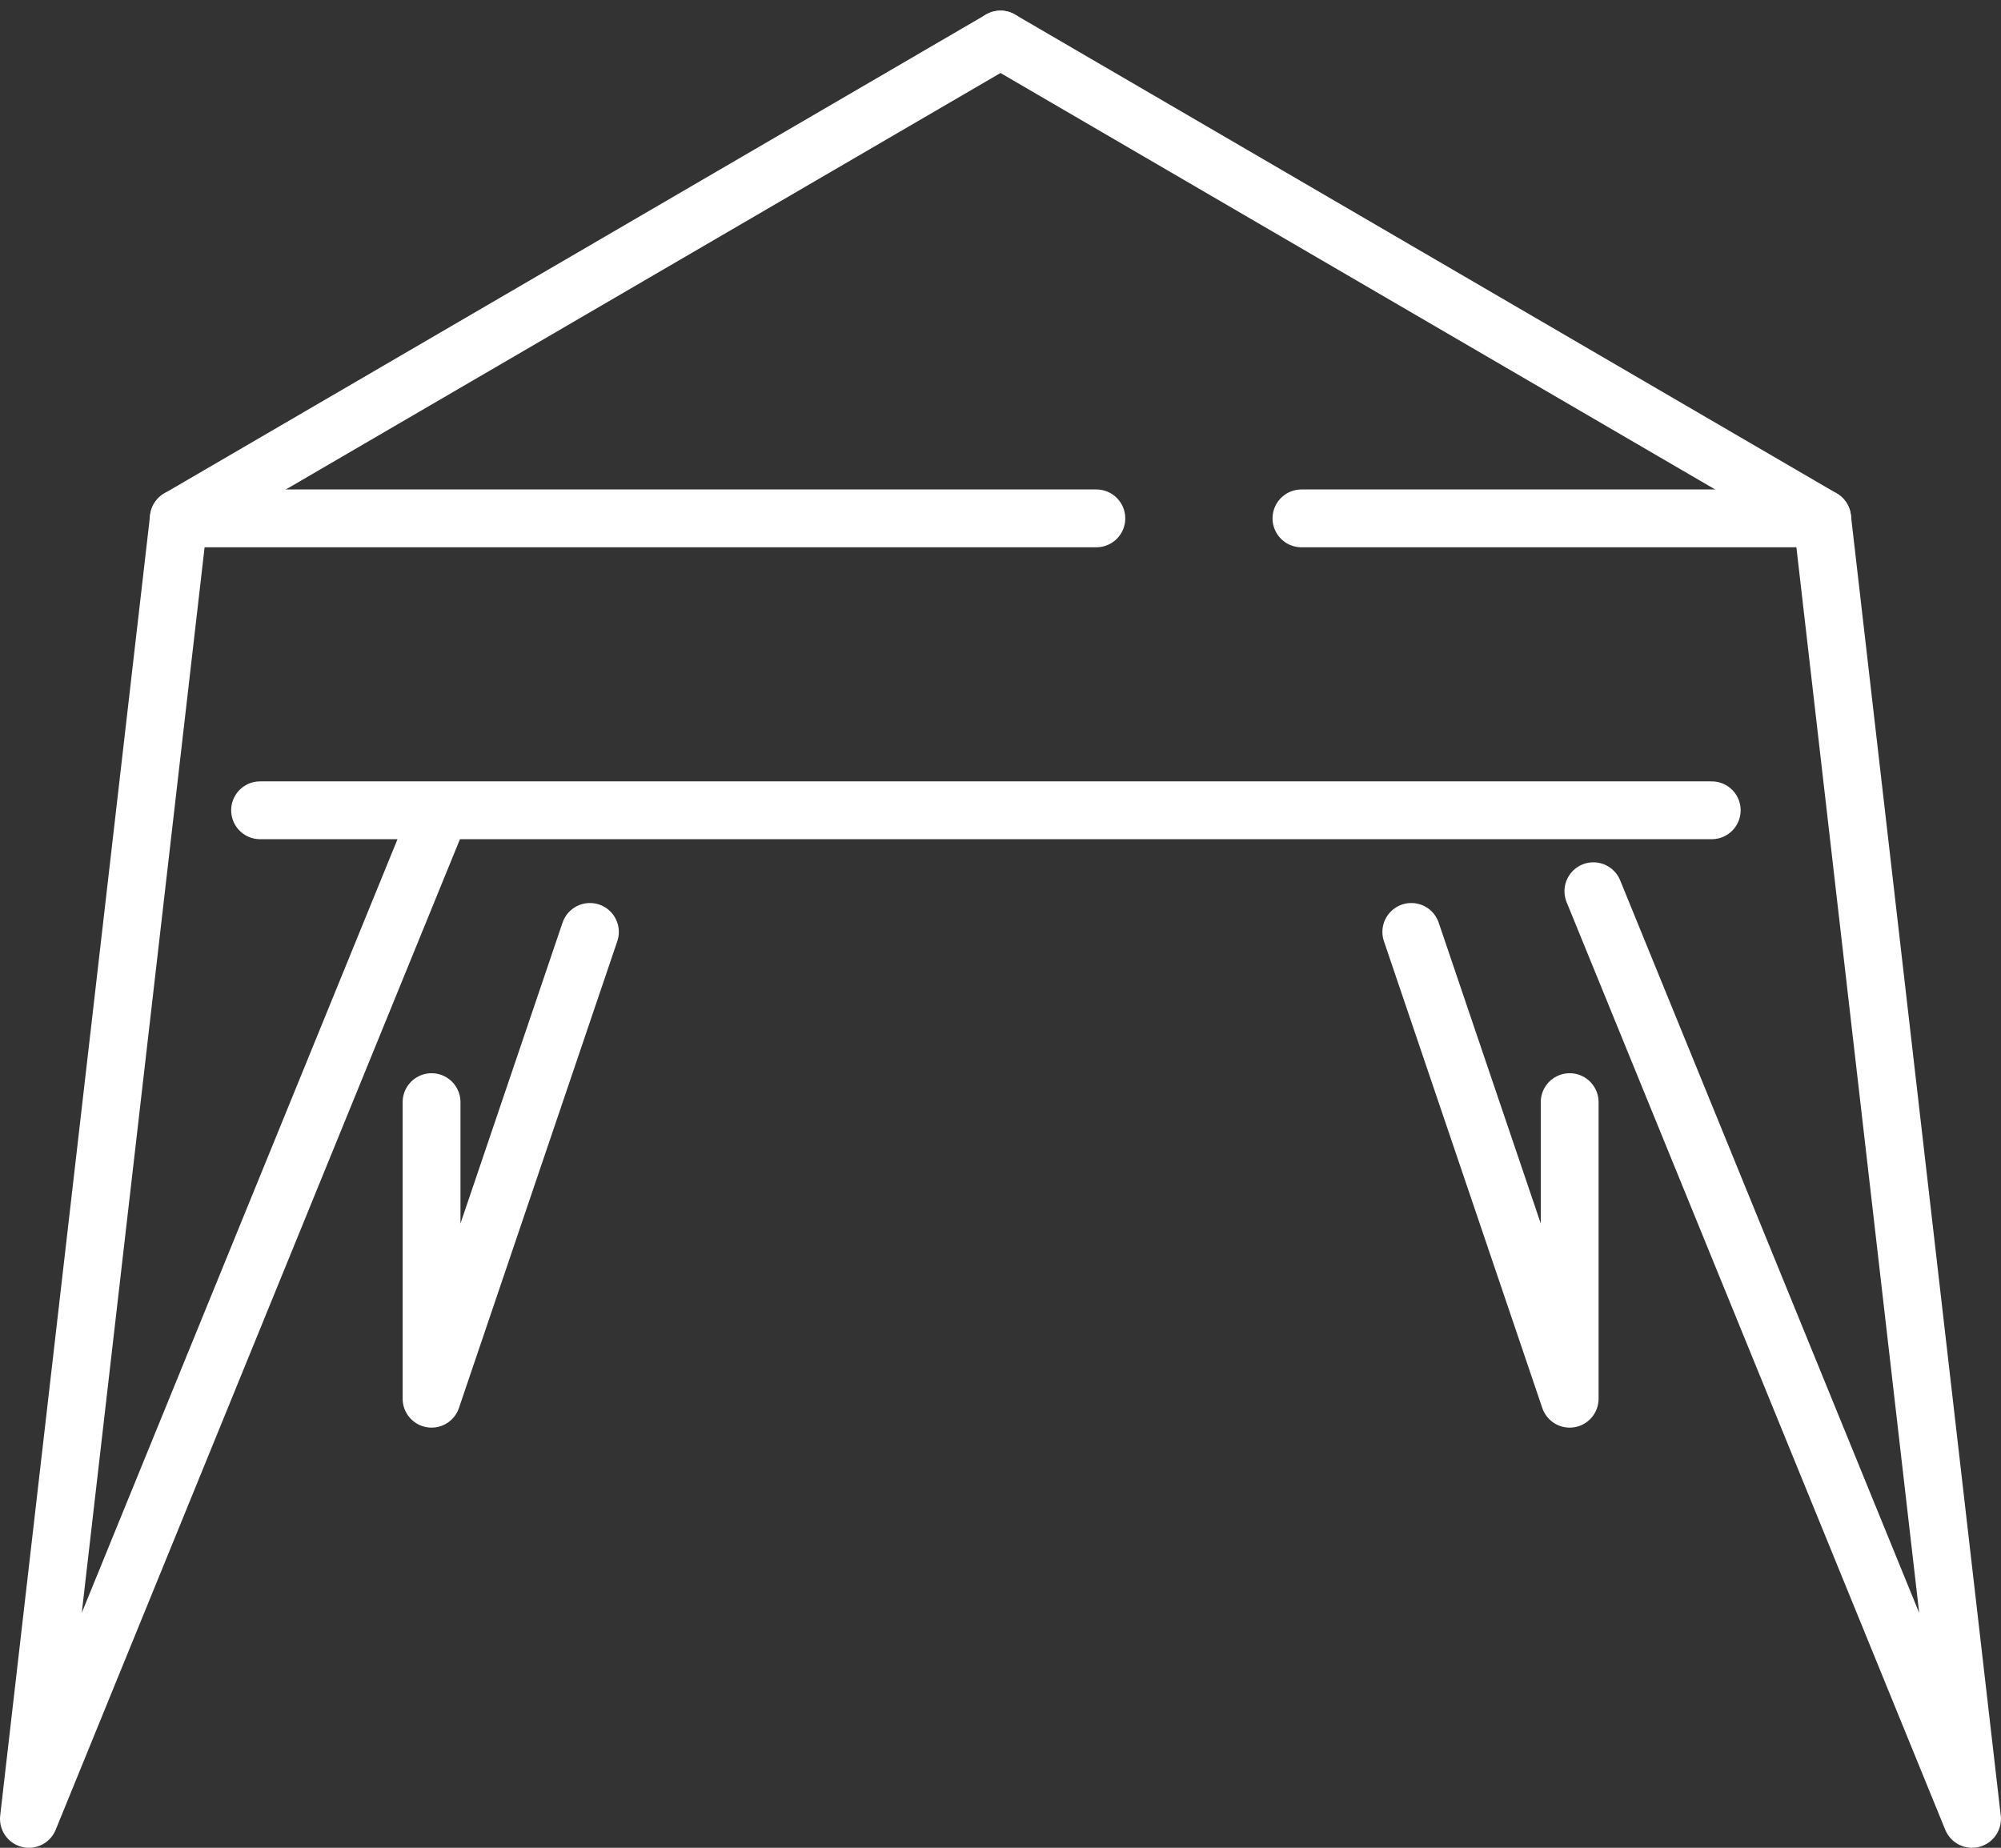
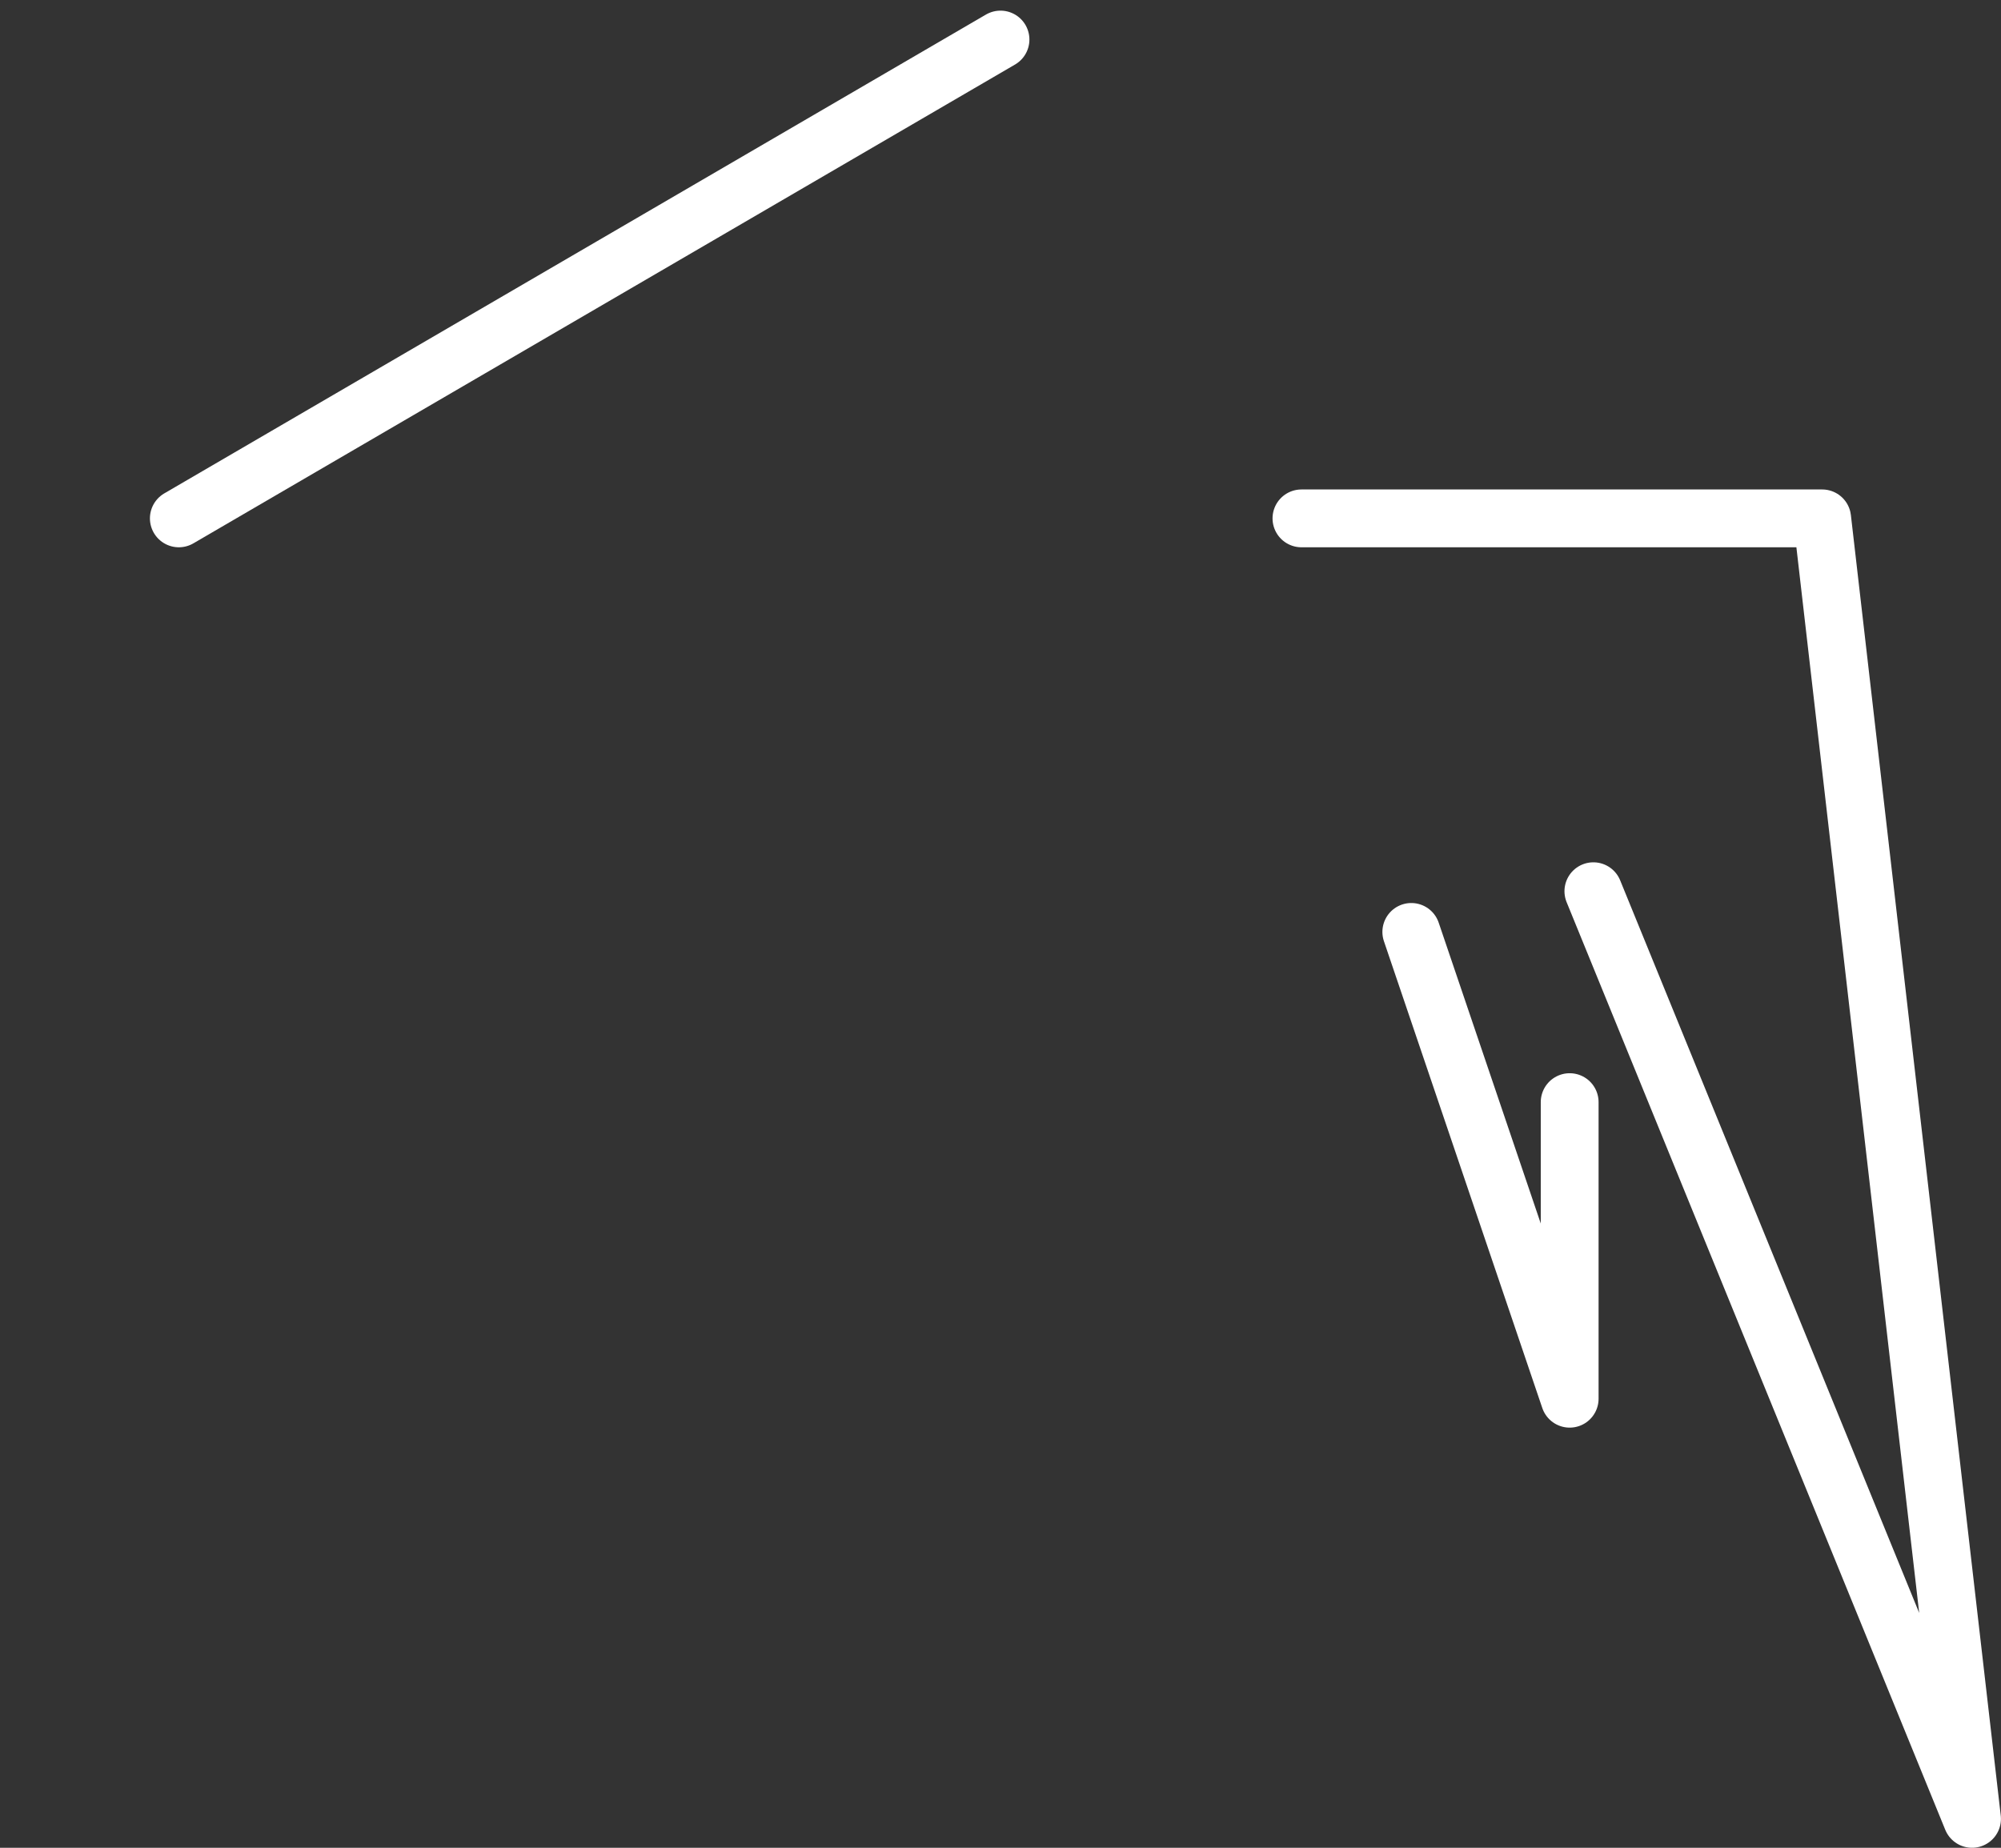
<svg xmlns="http://www.w3.org/2000/svg" width="34.608" height="31.96" viewBox="0 0 34.608 31.96">
  <rect x="0" y="0" width="34.608" height="31.96" fill="#333333" stroke="none" />
  <g id="Group_3100" data-name="Group 3100" transform="translate(0.5 0.684)">
-     <path id="Path_2409" data-name="Path 2409" d="M-1054.309,815.92h25.107" transform="translate(1058.307 -802.589)" fill="none" stroke="#fff" stroke-linecap="round" stroke-linejoin="round" stroke-width="1" />
    <g id="Group_3097" data-name="Group 3097" transform="translate(16.804 0)">
      <g id="Group_3096" data-name="Group 3096">
        <path id="Path_2410" data-name="Path 2410" d="M-939.549,783.751h9.006l2.592,22.494L-934.5,790.2" transform="translate(944.754 -775.469)" fill="none" stroke="#fff" stroke-linecap="round" stroke-linejoin="round" stroke-width="1" />
-         <line id="Line_590" data-name="Line 590" x2="14.211" y2="8.282" fill="none" stroke="#fff" stroke-linecap="round" stroke-linejoin="round" stroke-width="1" />
      </g>
      <path id="Path_2411" data-name="Path 2411" d="M-927.443,829.326l2.739,8.074V832.27" transform="translate(934.548 -813.891)" fill="none" stroke="#fff" stroke-linecap="round" stroke-linejoin="round" stroke-width="1" />
    </g>
    <g id="Group_3099" data-name="Group 3099" transform="translate(0 0)">
      <g id="Group_3098" data-name="Group 3098">
-         <path id="Path_2412" data-name="Path 2412" d="M-1061.321,783.751h-15.869l-2.593,22.494,7.044-17.261" transform="translate(1079.783 -775.469)" fill="none" stroke="#fff" stroke-linecap="round" stroke-linejoin="round" stroke-width="1" />
        <line id="Line_591" data-name="Line 591" x1="14.211" y2="8.282" transform="translate(2.593)" fill="none" stroke="#fff" stroke-linecap="round" stroke-linejoin="round" stroke-width="1" />
      </g>
-       <path id="Path_2413" data-name="Path 2413" d="M-1032.7,829.326l-2.739,8.074V832.27" transform="translate(1042.403 -813.891)" fill="none" stroke="#fff" stroke-linecap="round" stroke-linejoin="round" stroke-width="1" />
    </g>
  </g>
</svg>